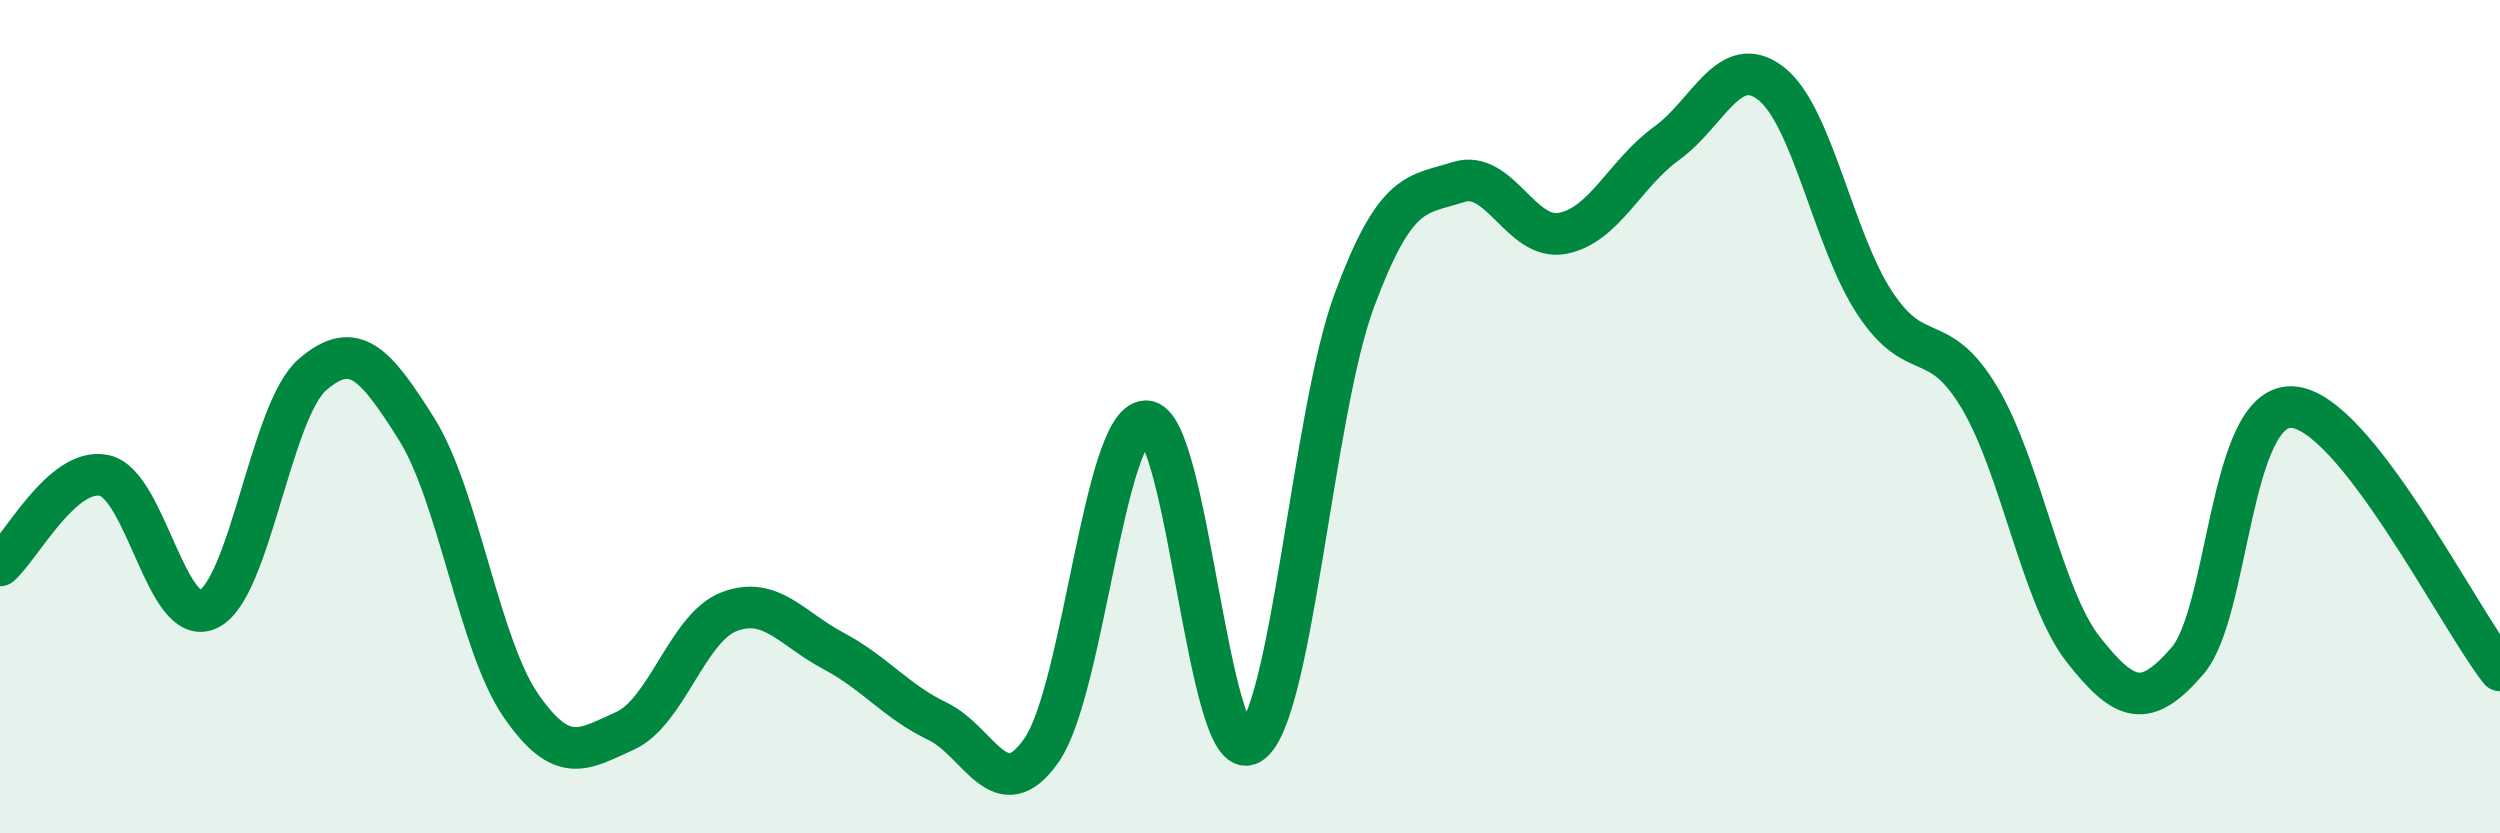
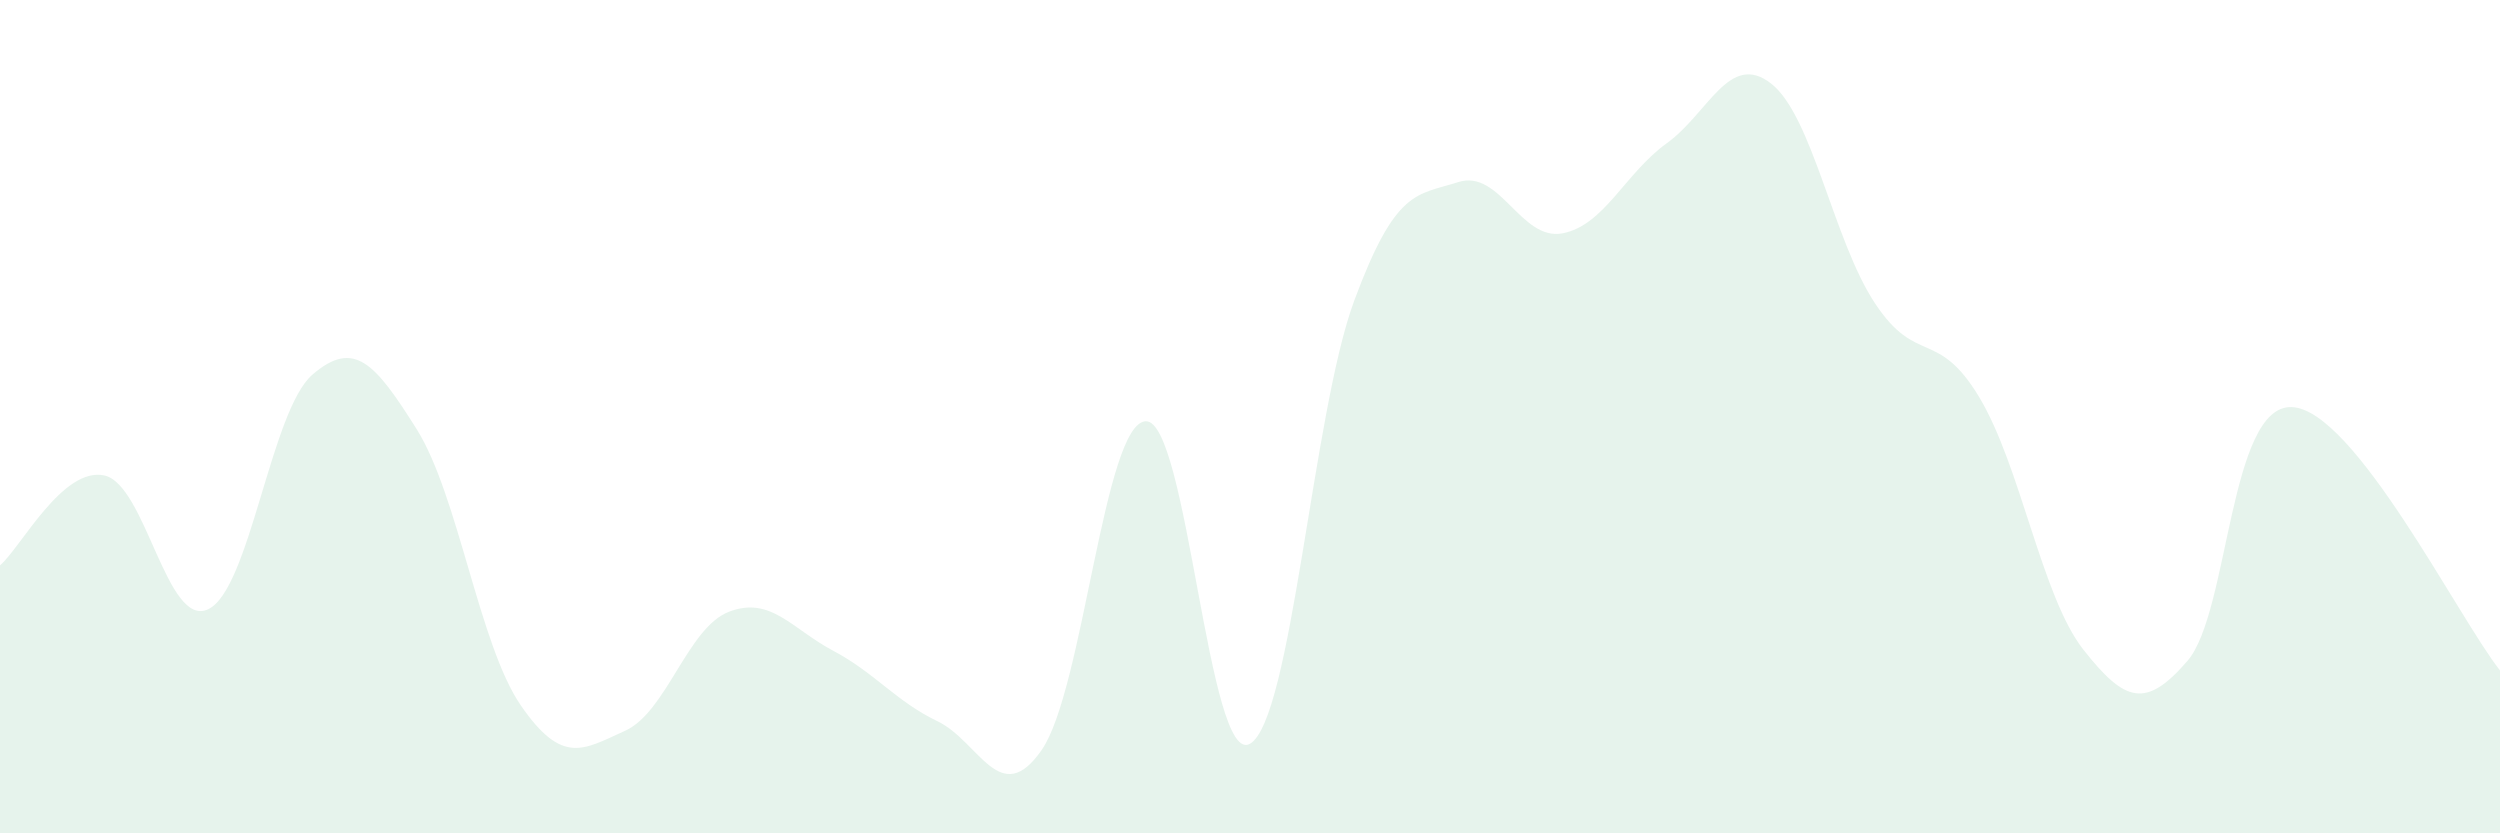
<svg xmlns="http://www.w3.org/2000/svg" width="60" height="20" viewBox="0 0 60 20">
  <path d="M 0,13.57 C 0.5,13.14 1.5,11.2 2.5,11.41 C 3.5,11.62 4,15.1 5,14.62 C 6,14.14 6.5,9.85 7.5,8.99 C 8.5,8.13 9,8.71 10,10.3 C 11,11.89 11.5,15.48 12.5,16.93 C 13.5,18.38 14,17.99 15,17.54 C 16,17.09 16.5,15.06 17.5,14.68 C 18.5,14.3 19,15.09 20,15.62 C 21,16.15 21.5,16.83 22.5,17.31 C 23.5,17.79 24,19.44 25,18 C 26,16.56 26.5,10.14 27.5,10.11 C 28.5,10.08 29,18.43 30,17.85 C 31,17.27 31.5,9.92 32.5,7.22 C 33.5,4.52 34,4.69 35,4.37 C 36,4.05 36.5,5.79 37.5,5.6 C 38.5,5.41 39,4.16 40,3.44 C 41,2.72 41.5,1.23 42.5,2 C 43.5,2.77 44,5.77 45,7.28 C 46,8.79 46.5,7.87 47.5,9.53 C 48.5,11.19 49,14.32 50,15.59 C 51,16.86 51.5,17.02 52.5,15.86 C 53.5,14.7 53.5,9.72 55,9.77 C 56.5,9.82 59,14.83 60,16.09L60 20L0 20Z" fill="#008740" opacity="0.1" stroke-linecap="round" stroke-linejoin="round" />
-   <path d="M 0,13.57 C 0.5,13.14 1.5,11.2 2.5,11.41 C 3.5,11.62 4,15.1 5,14.62 C 6,14.14 6.5,9.85 7.5,8.99 C 8.5,8.13 9,8.71 10,10.3 C 11,11.89 11.5,15.48 12.5,16.93 C 13.5,18.38 14,17.99 15,17.54 C 16,17.09 16.5,15.06 17.5,14.68 C 18.5,14.3 19,15.09 20,15.62 C 21,16.15 21.5,16.83 22.5,17.31 C 23.5,17.79 24,19.44 25,18 C 26,16.56 26.5,10.14 27.5,10.11 C 28.5,10.08 29,18.43 30,17.85 C 31,17.27 31.5,9.92 32.5,7.22 C 33.5,4.52 34,4.69 35,4.37 C 36,4.05 36.5,5.79 37.5,5.6 C 38.5,5.41 39,4.16 40,3.44 C 41,2.72 41.5,1.23 42.5,2 C 43.5,2.77 44,5.77 45,7.28 C 46,8.79 46.5,7.87 47.5,9.53 C 48.5,11.19 49,14.32 50,15.59 C 51,16.86 51.5,17.02 52.5,15.86 C 53.5,14.7 53.5,9.72 55,9.77 C 56.5,9.82 59,14.83 60,16.09" stroke="#008740" stroke-width="1" fill="none" stroke-linecap="round" stroke-linejoin="round" />
</svg>